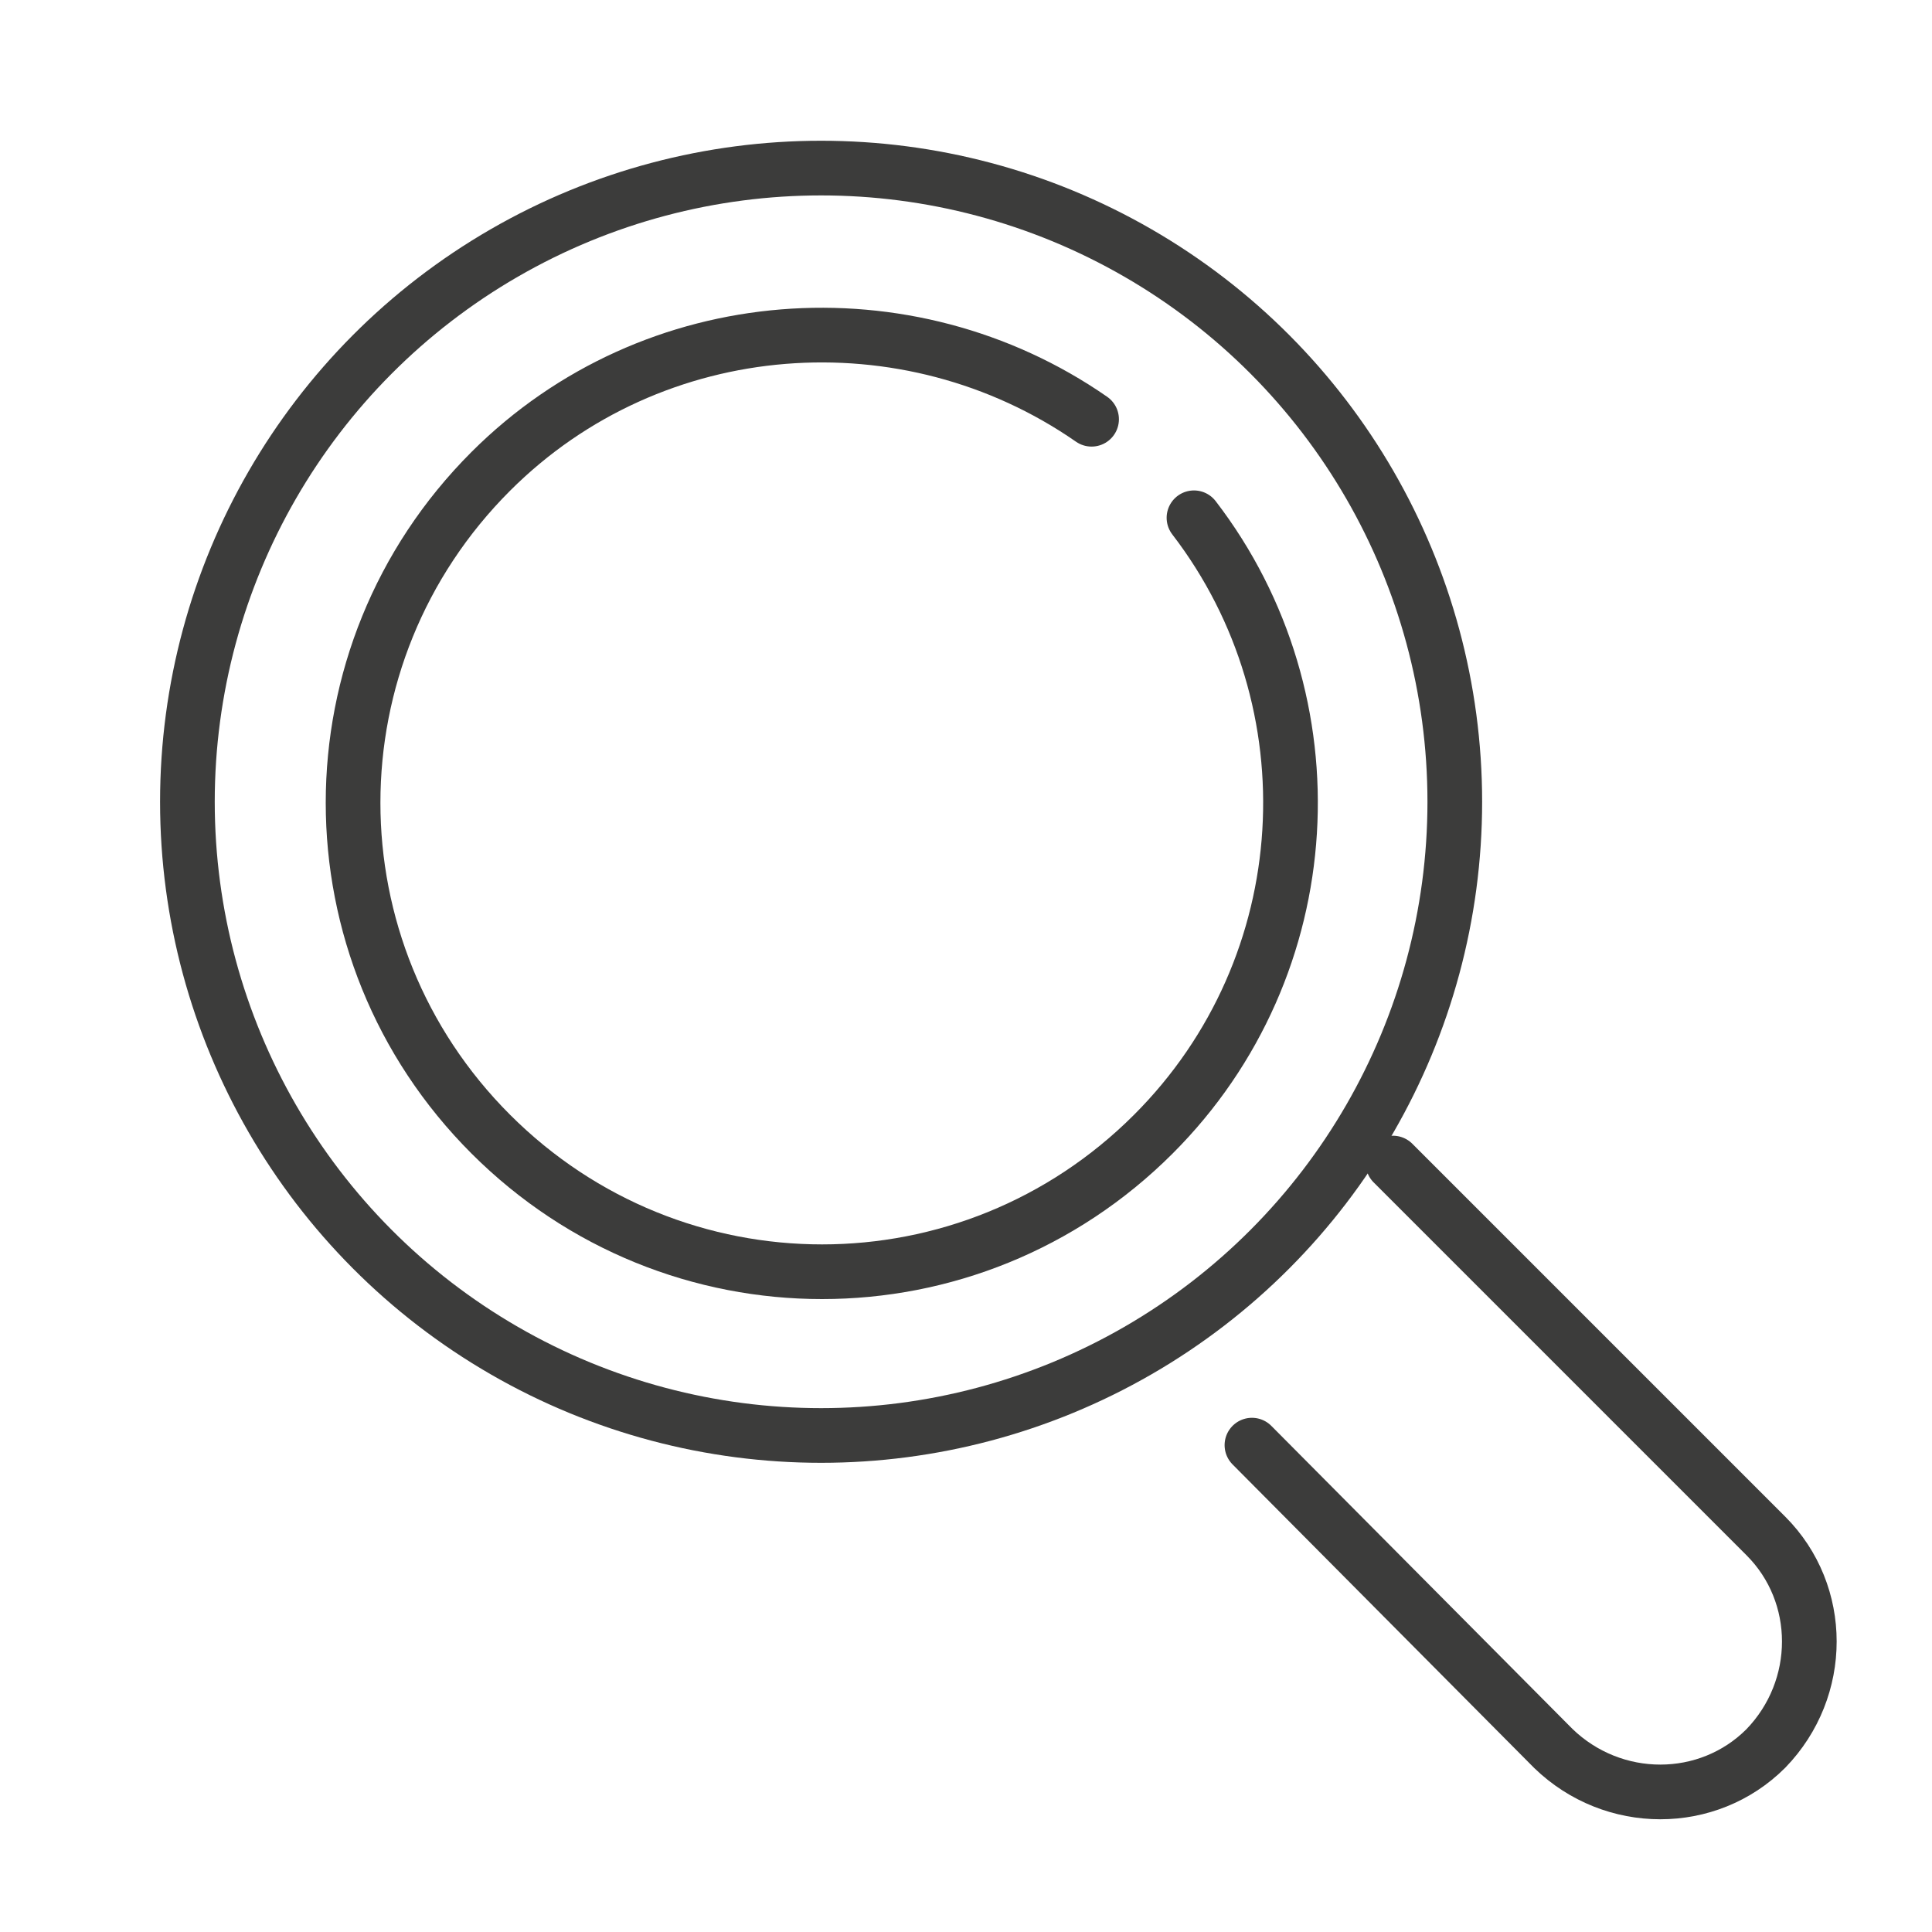
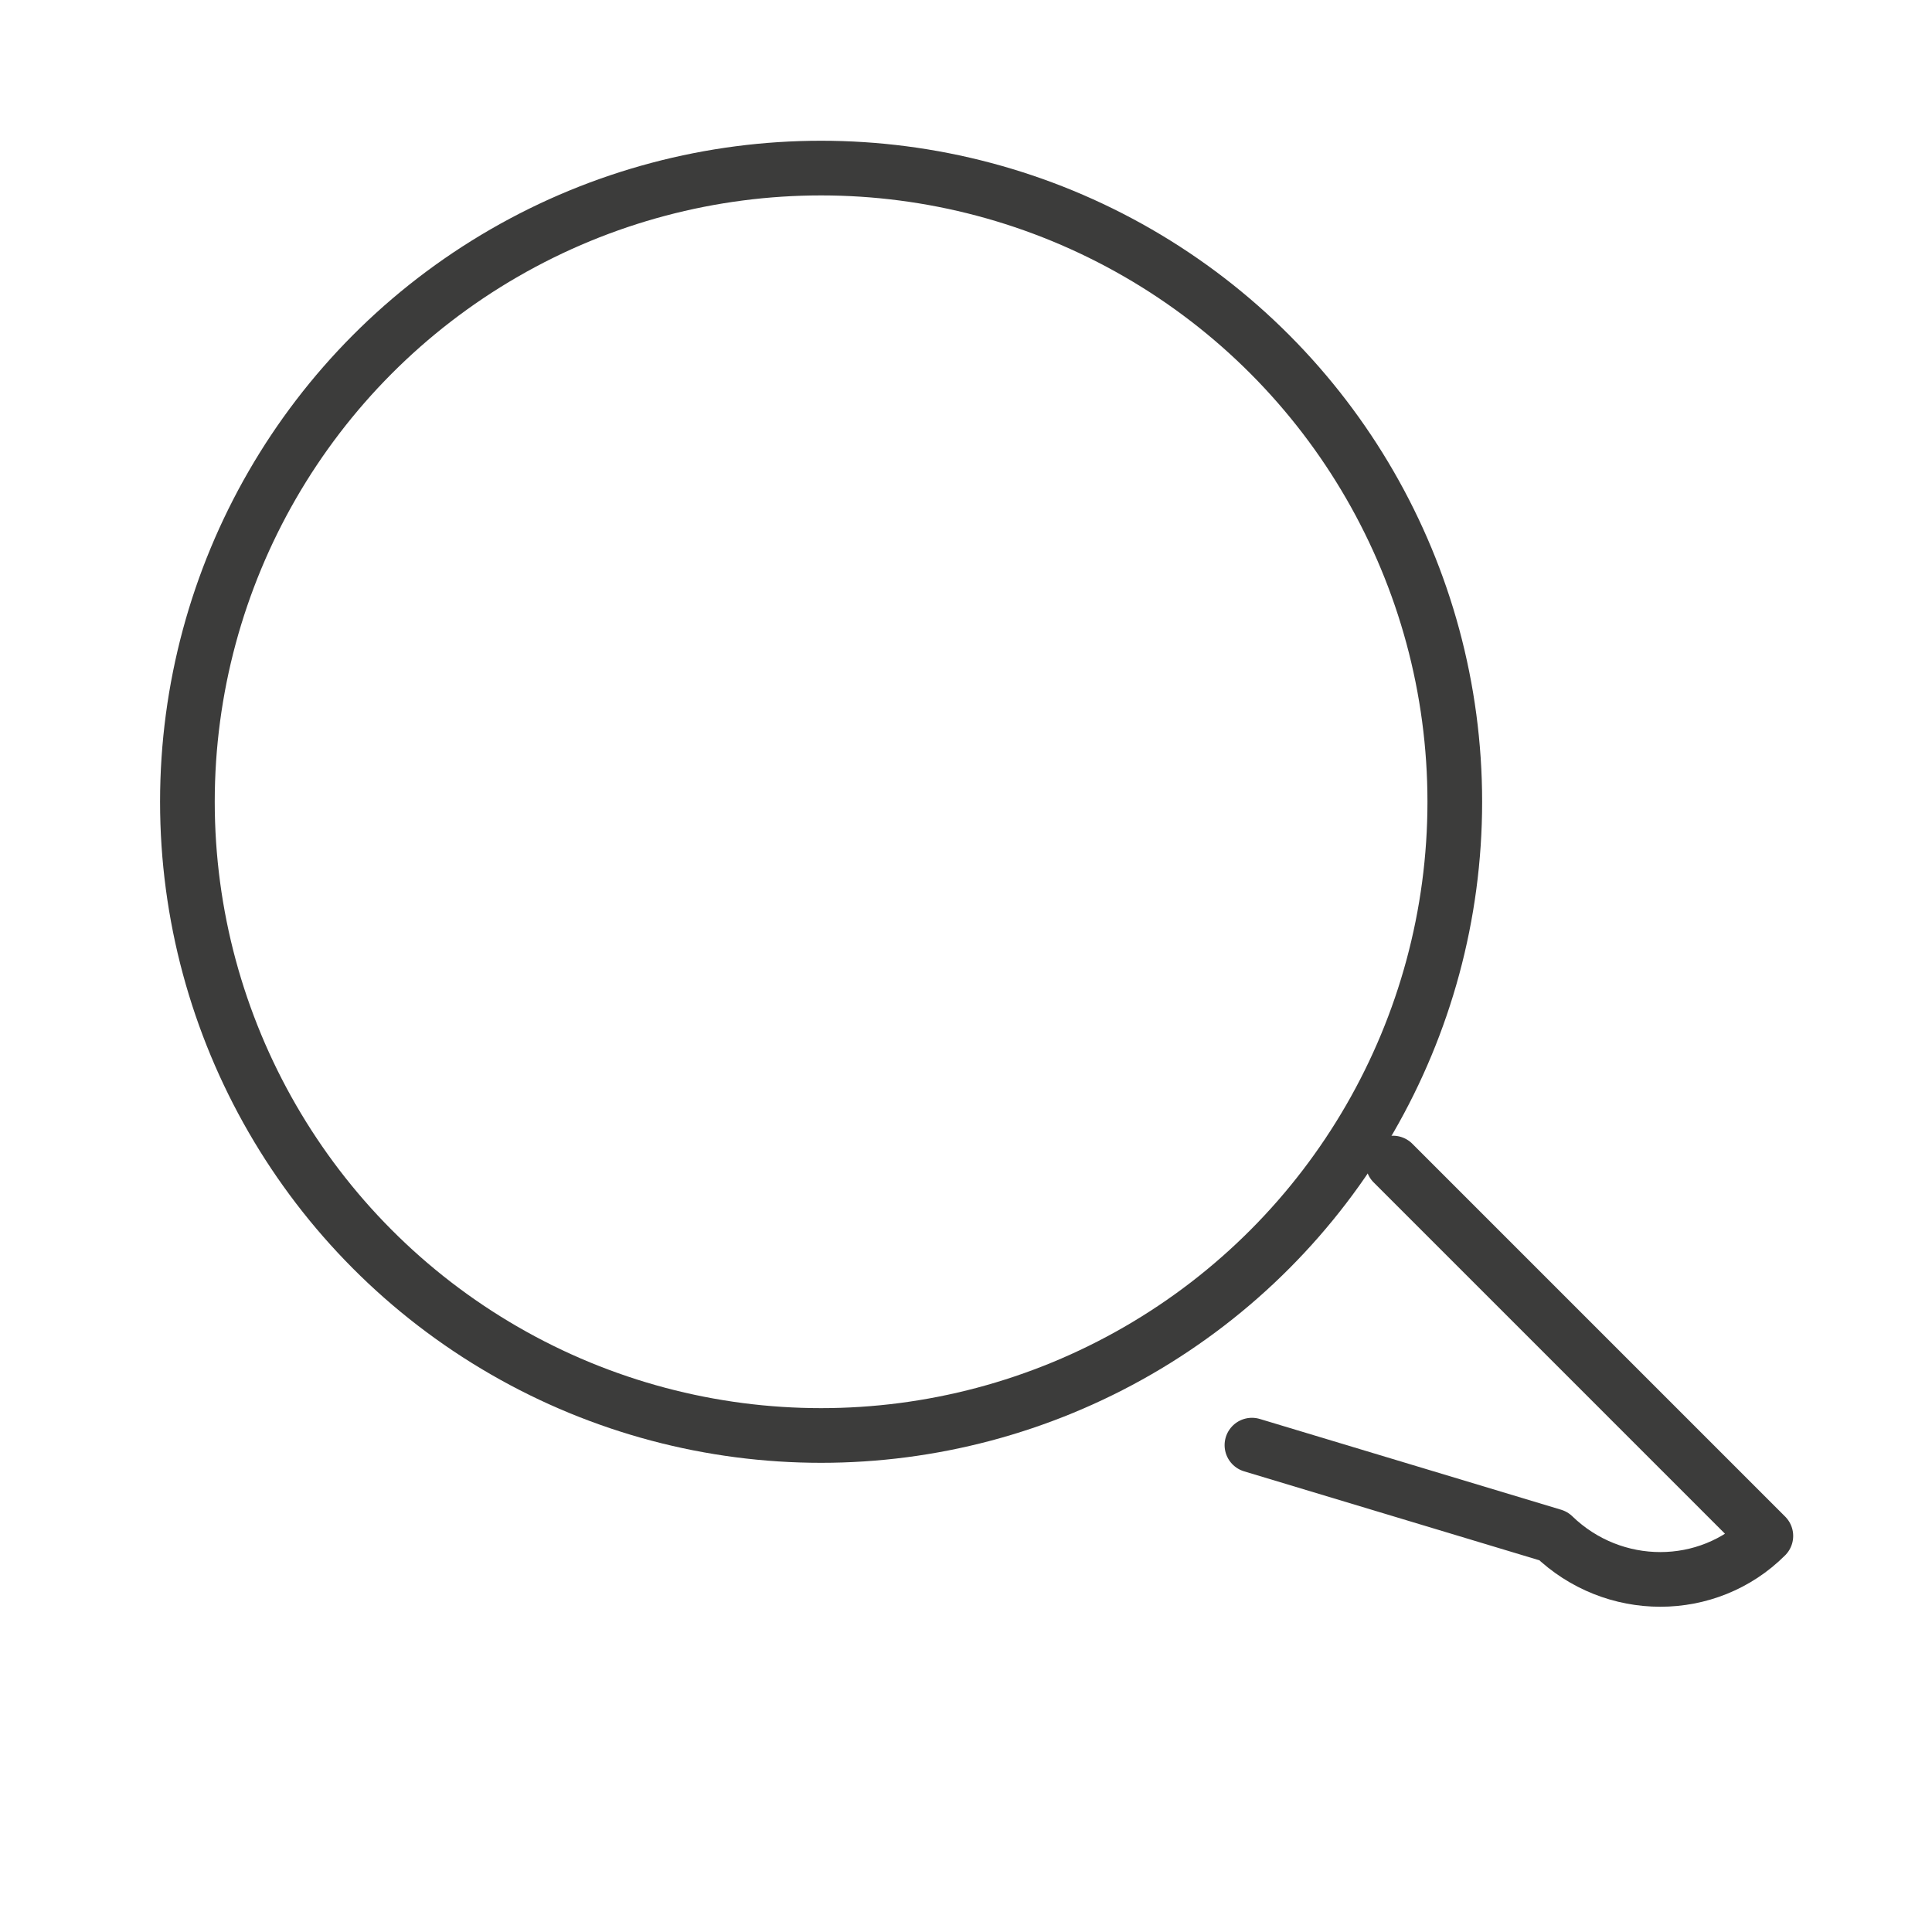
<svg xmlns="http://www.w3.org/2000/svg" version="1.1" id="Lag_1" x="0px" y="0px" viewBox="0 0 100 100" style="enable-background:new 0 0 100 100;" xml:space="preserve">
  <style type="text/css">
	.st0{fill:none;stroke:#3C3C3B;stroke-width:2.83;stroke-linecap:round;stroke-linejoin:round;}
</style>
  <g id="_x32_0_1_">
-     <path class="st0" d="M72.1,60.2l19.3,19.3c3,3,3,7.9,0,11l0,0c-3,3-7.9,3-11,0L64.8,74.8" />
+     <path class="st0" d="M72.1,60.2l19.3,19.3l0,0c-3,3-7.9,3-11,0L64.8,74.8" />
    <circle class="st0" cx="42.5" cy="41.5" r="32.8" />
-     <path class="st0" d="M56.5,21.7C47,15.1,33.8,16,25.4,24.4c-9.5,9.5-9.5,24.8,0,34.3c9.5,9.5,24.8,9.5,34.3,0   c8.7-8.7,9.4-22.4,2.1-31.9" />
  </g>
</svg>